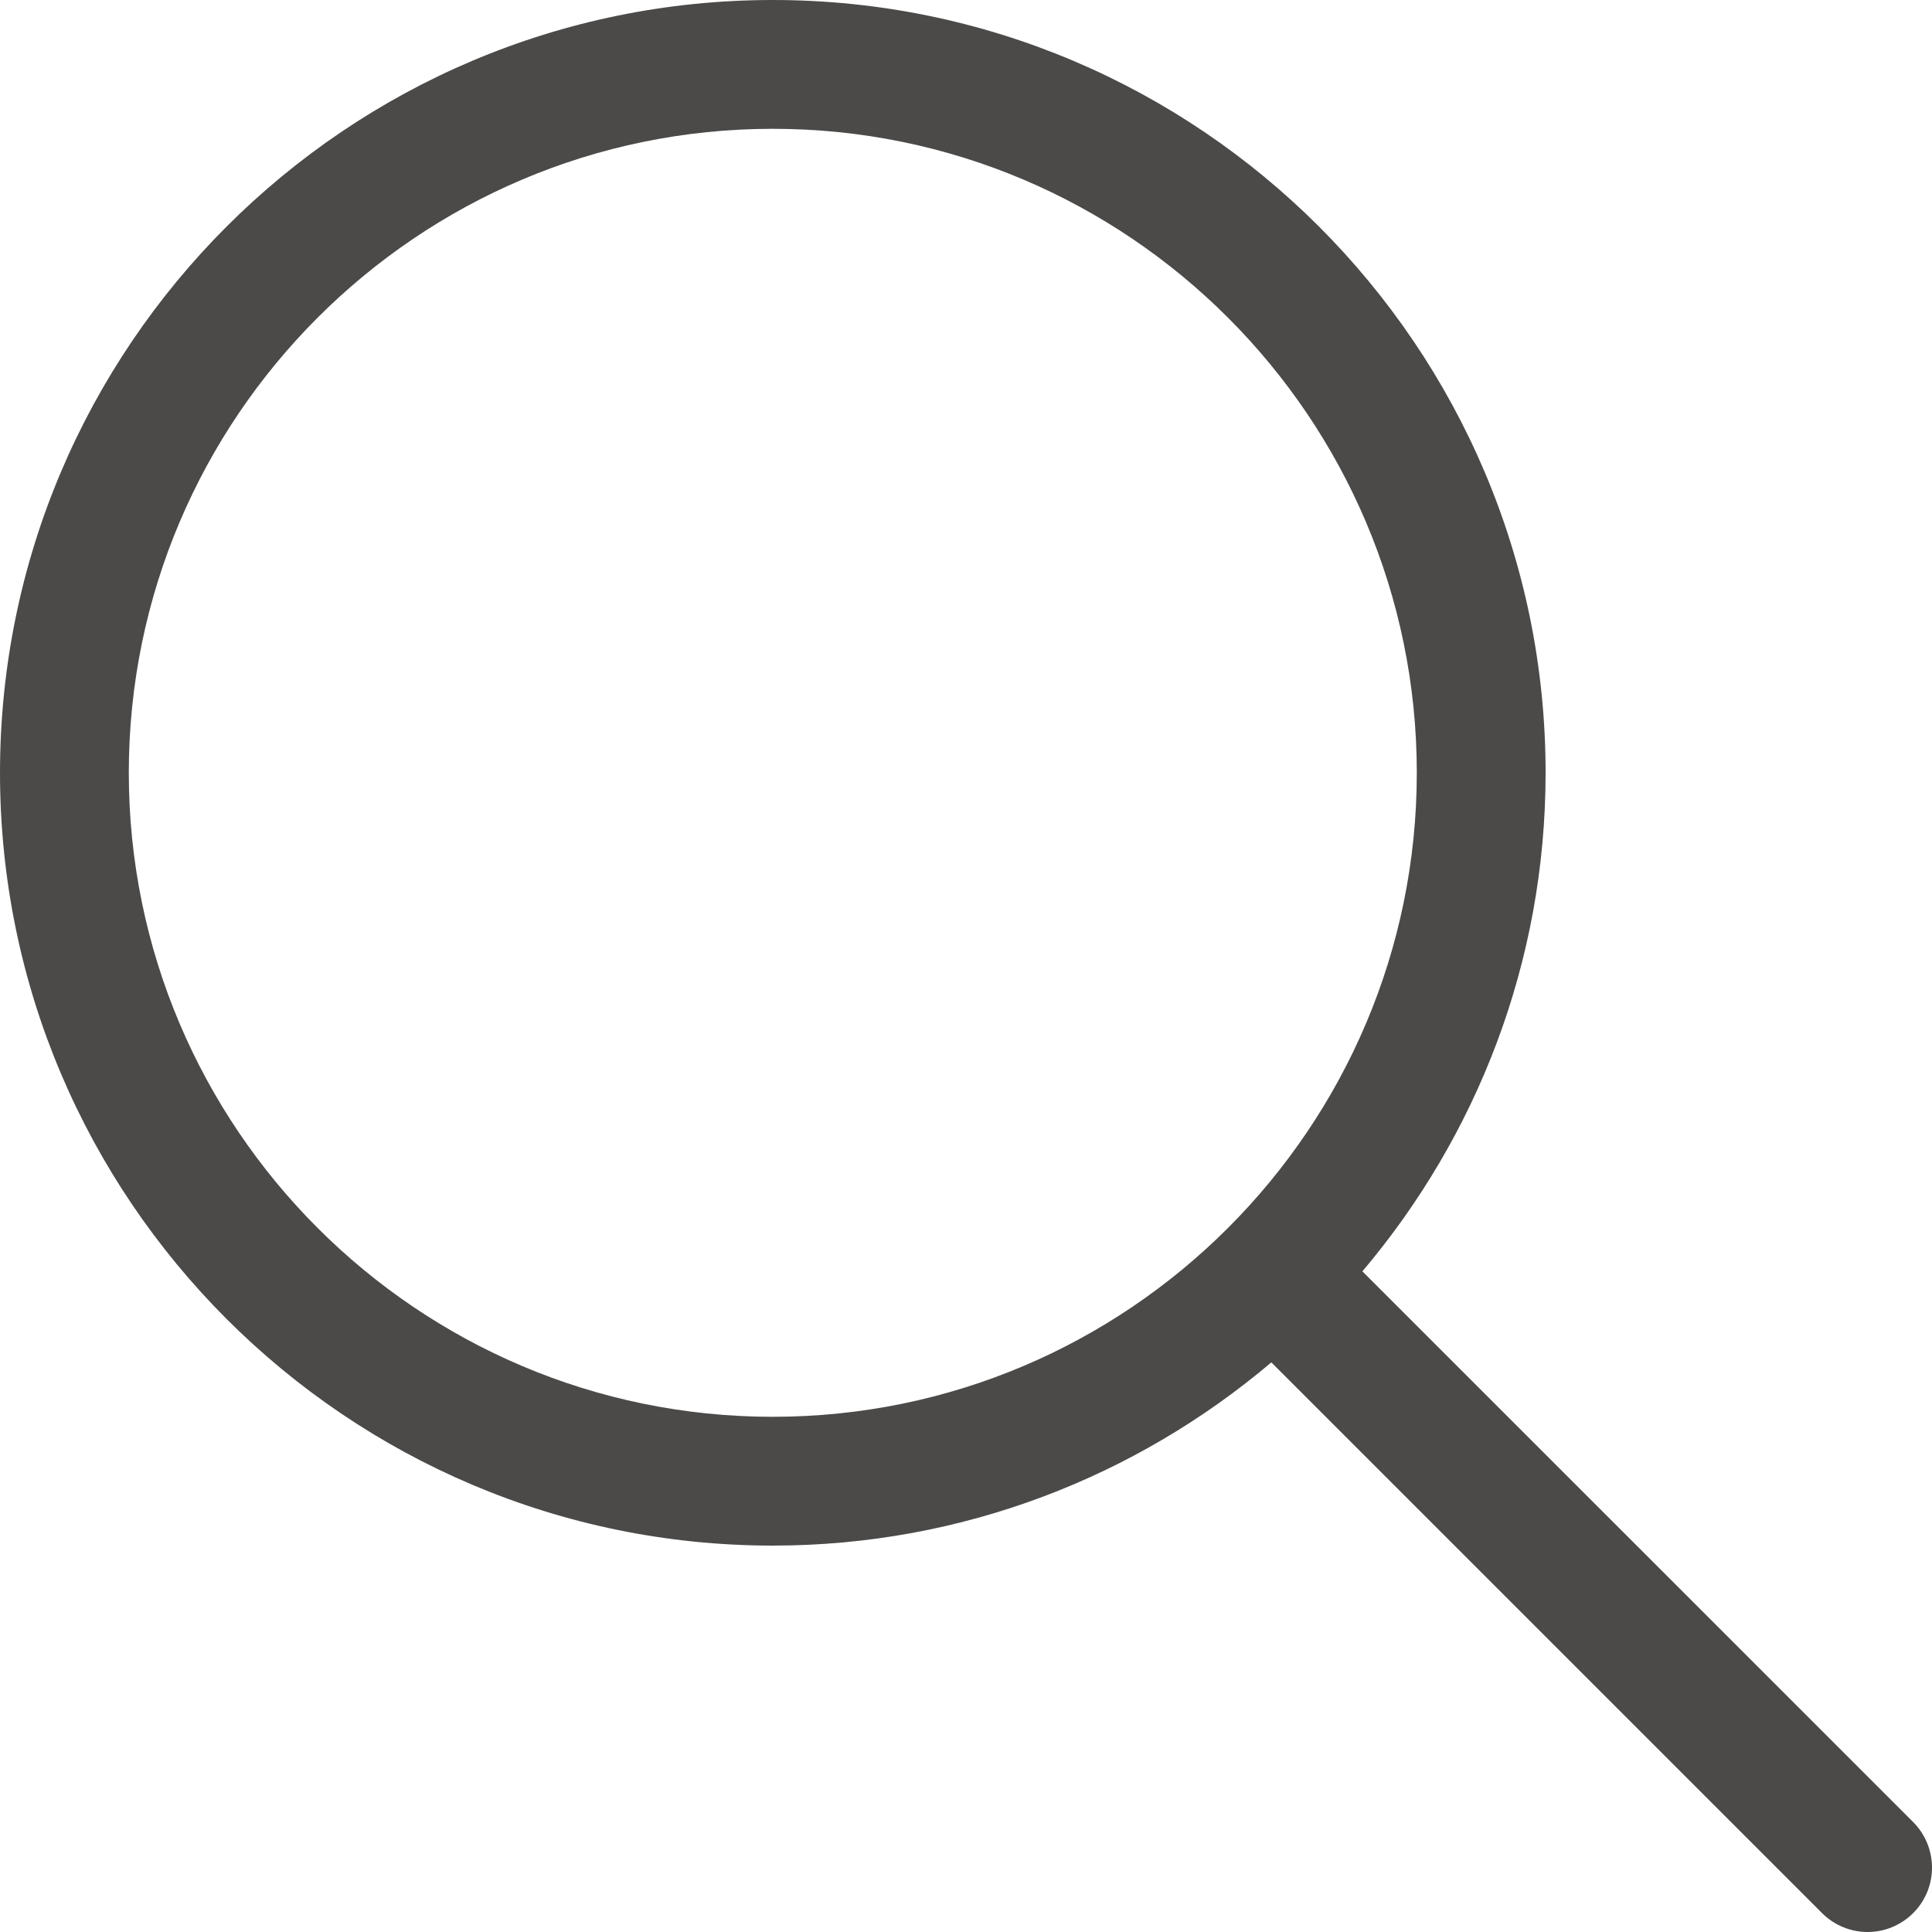
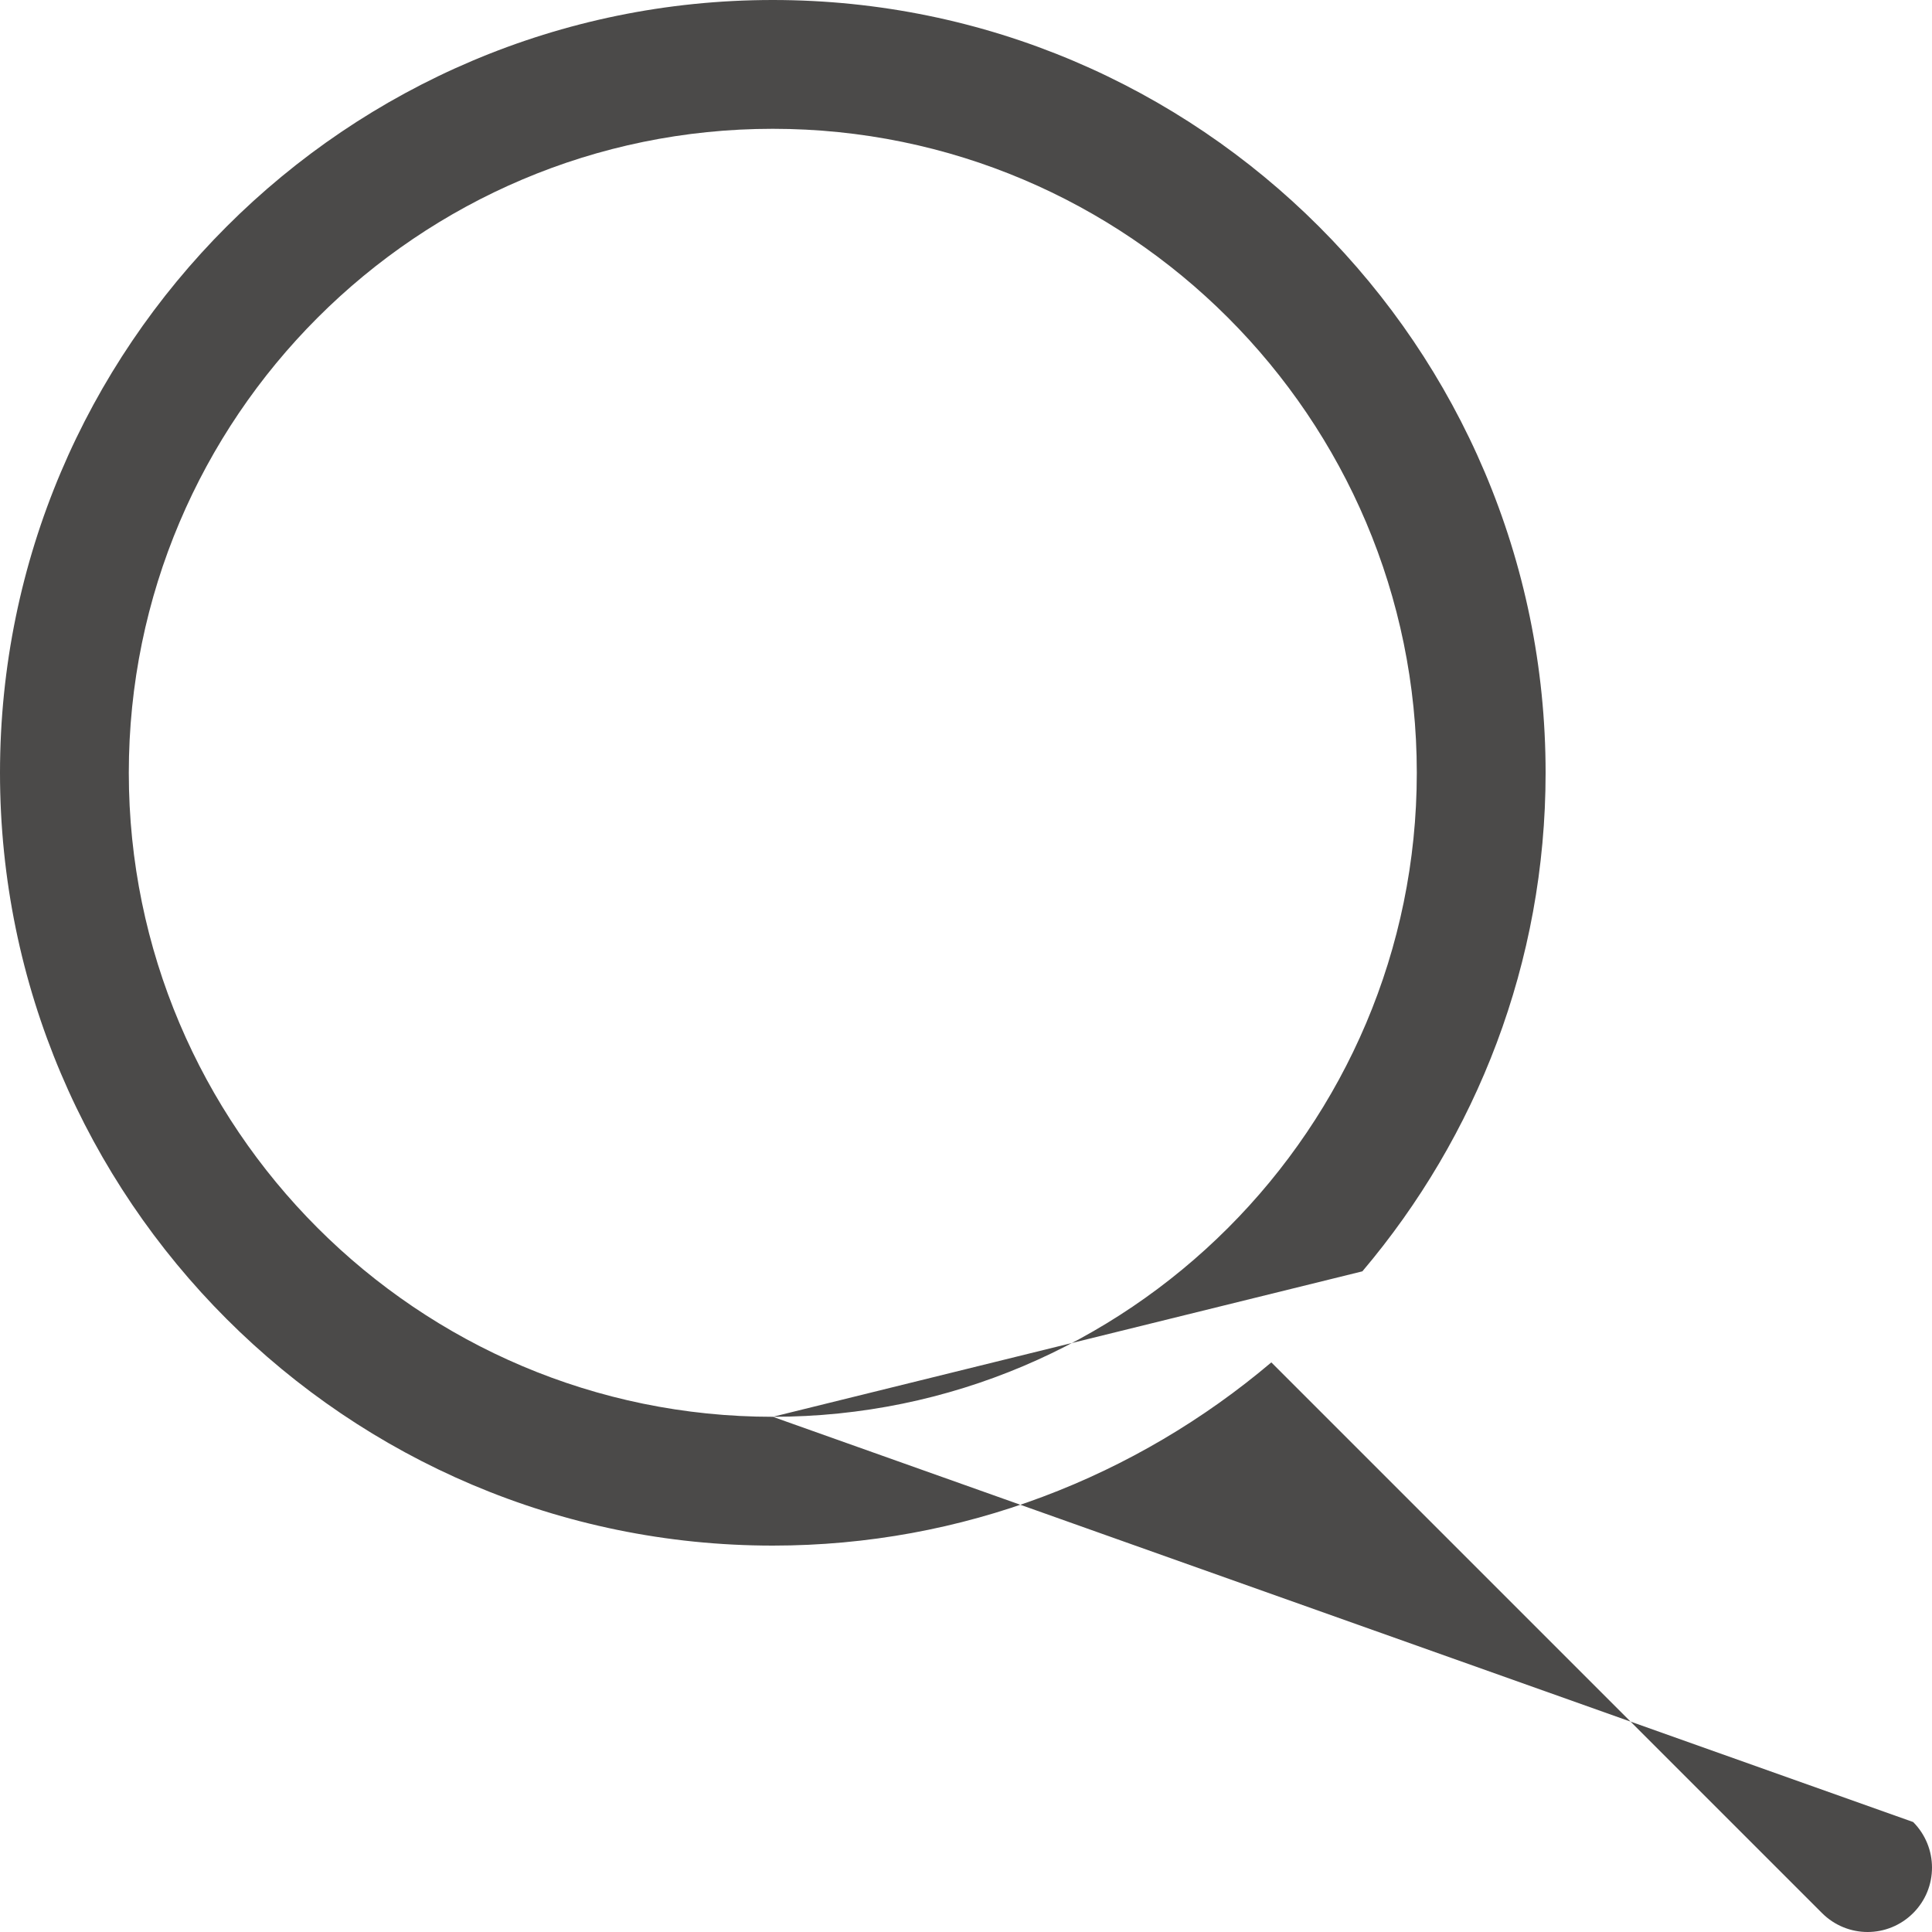
<svg xmlns="http://www.w3.org/2000/svg" width="24px" height="24px" viewBox="0 0 24 24" version="1.1">
  <title>Page 1</title>
  <desc>Created with Sketch.</desc>
  <g id="Page-1" stroke="none" stroke-width="1" fill="none" fill-rule="evenodd">
    <g id="Moteur-de-recherches" transform="translate(-1121, -30)" fill="#4B4A49">
      <g id="Page-1" transform="translate(1121, 30)">
-         <path d="M9.6,17.6 C5.189,17.6 1.6,14.012 1.6,9.6 C1.6,5.189 5.189,1.6 9.6,1.6 C14.011,1.6 17.6,5.189 17.6,9.6 C17.6,14.012 14.011,17.6 9.6,17.6 M23.766,22.634 L16.924,15.793 C18.341,14.119 19.2,11.959 19.2,9.6 C19.2,4.306 14.894,-0 9.6,-0 C4.306,-0 0,4.306 0,9.6 C0,14.893 4.306,19.2 9.6,19.2 C11.959,19.2 14.119,18.341 15.793,16.924 L22.634,23.765 C22.79,23.921 22.995,24 23.2,24 C23.405,24 23.61,23.921 23.766,23.765 C24.078,23.453 24.078,22.948 23.766,22.634" id="Fill-1" />
+         <path d="M9.6,17.6 C5.189,17.6 1.6,14.012 1.6,9.6 C1.6,5.189 5.189,1.6 9.6,1.6 C14.011,1.6 17.6,5.189 17.6,9.6 C17.6,14.012 14.011,17.6 9.6,17.6 L16.924,15.793 C18.341,14.119 19.2,11.959 19.2,9.6 C19.2,4.306 14.894,-0 9.6,-0 C4.306,-0 0,4.306 0,9.6 C0,14.893 4.306,19.2 9.6,19.2 C11.959,19.2 14.119,18.341 15.793,16.924 L22.634,23.765 C22.79,23.921 22.995,24 23.2,24 C23.405,24 23.61,23.921 23.766,23.765 C24.078,23.453 24.078,22.948 23.766,22.634" id="Fill-1" />
      </g>
    </g>
  </g>
</svg>